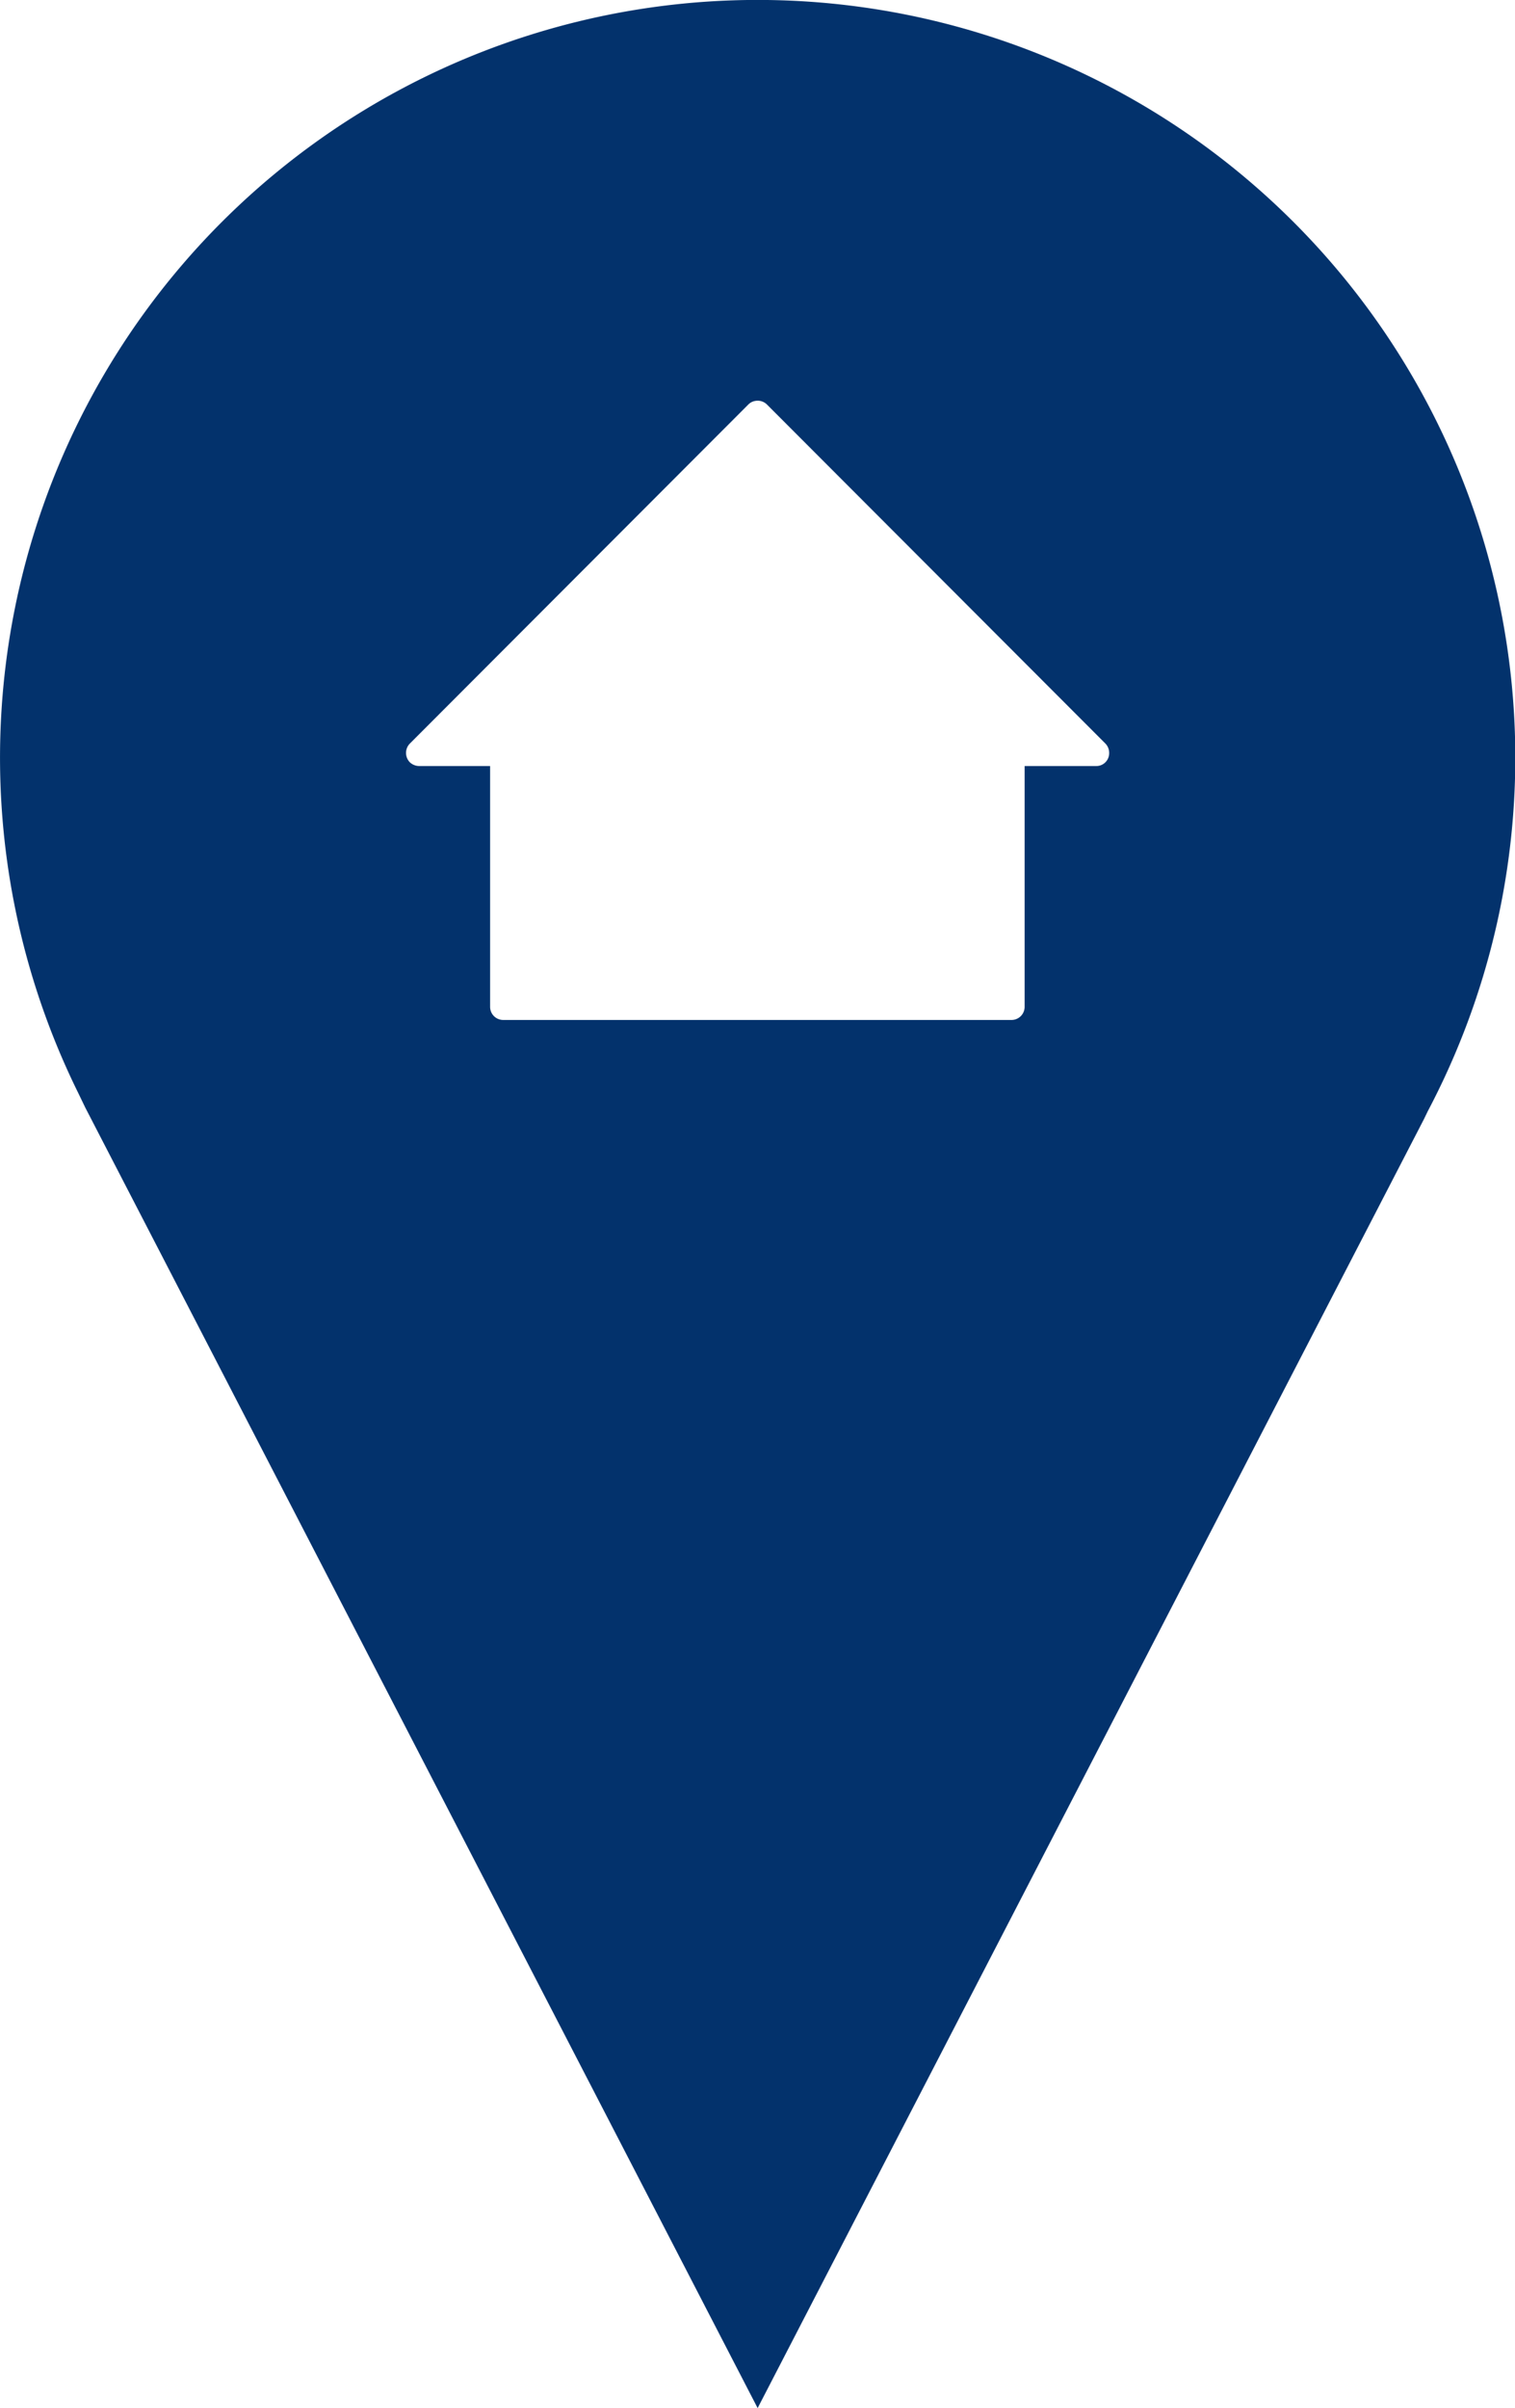
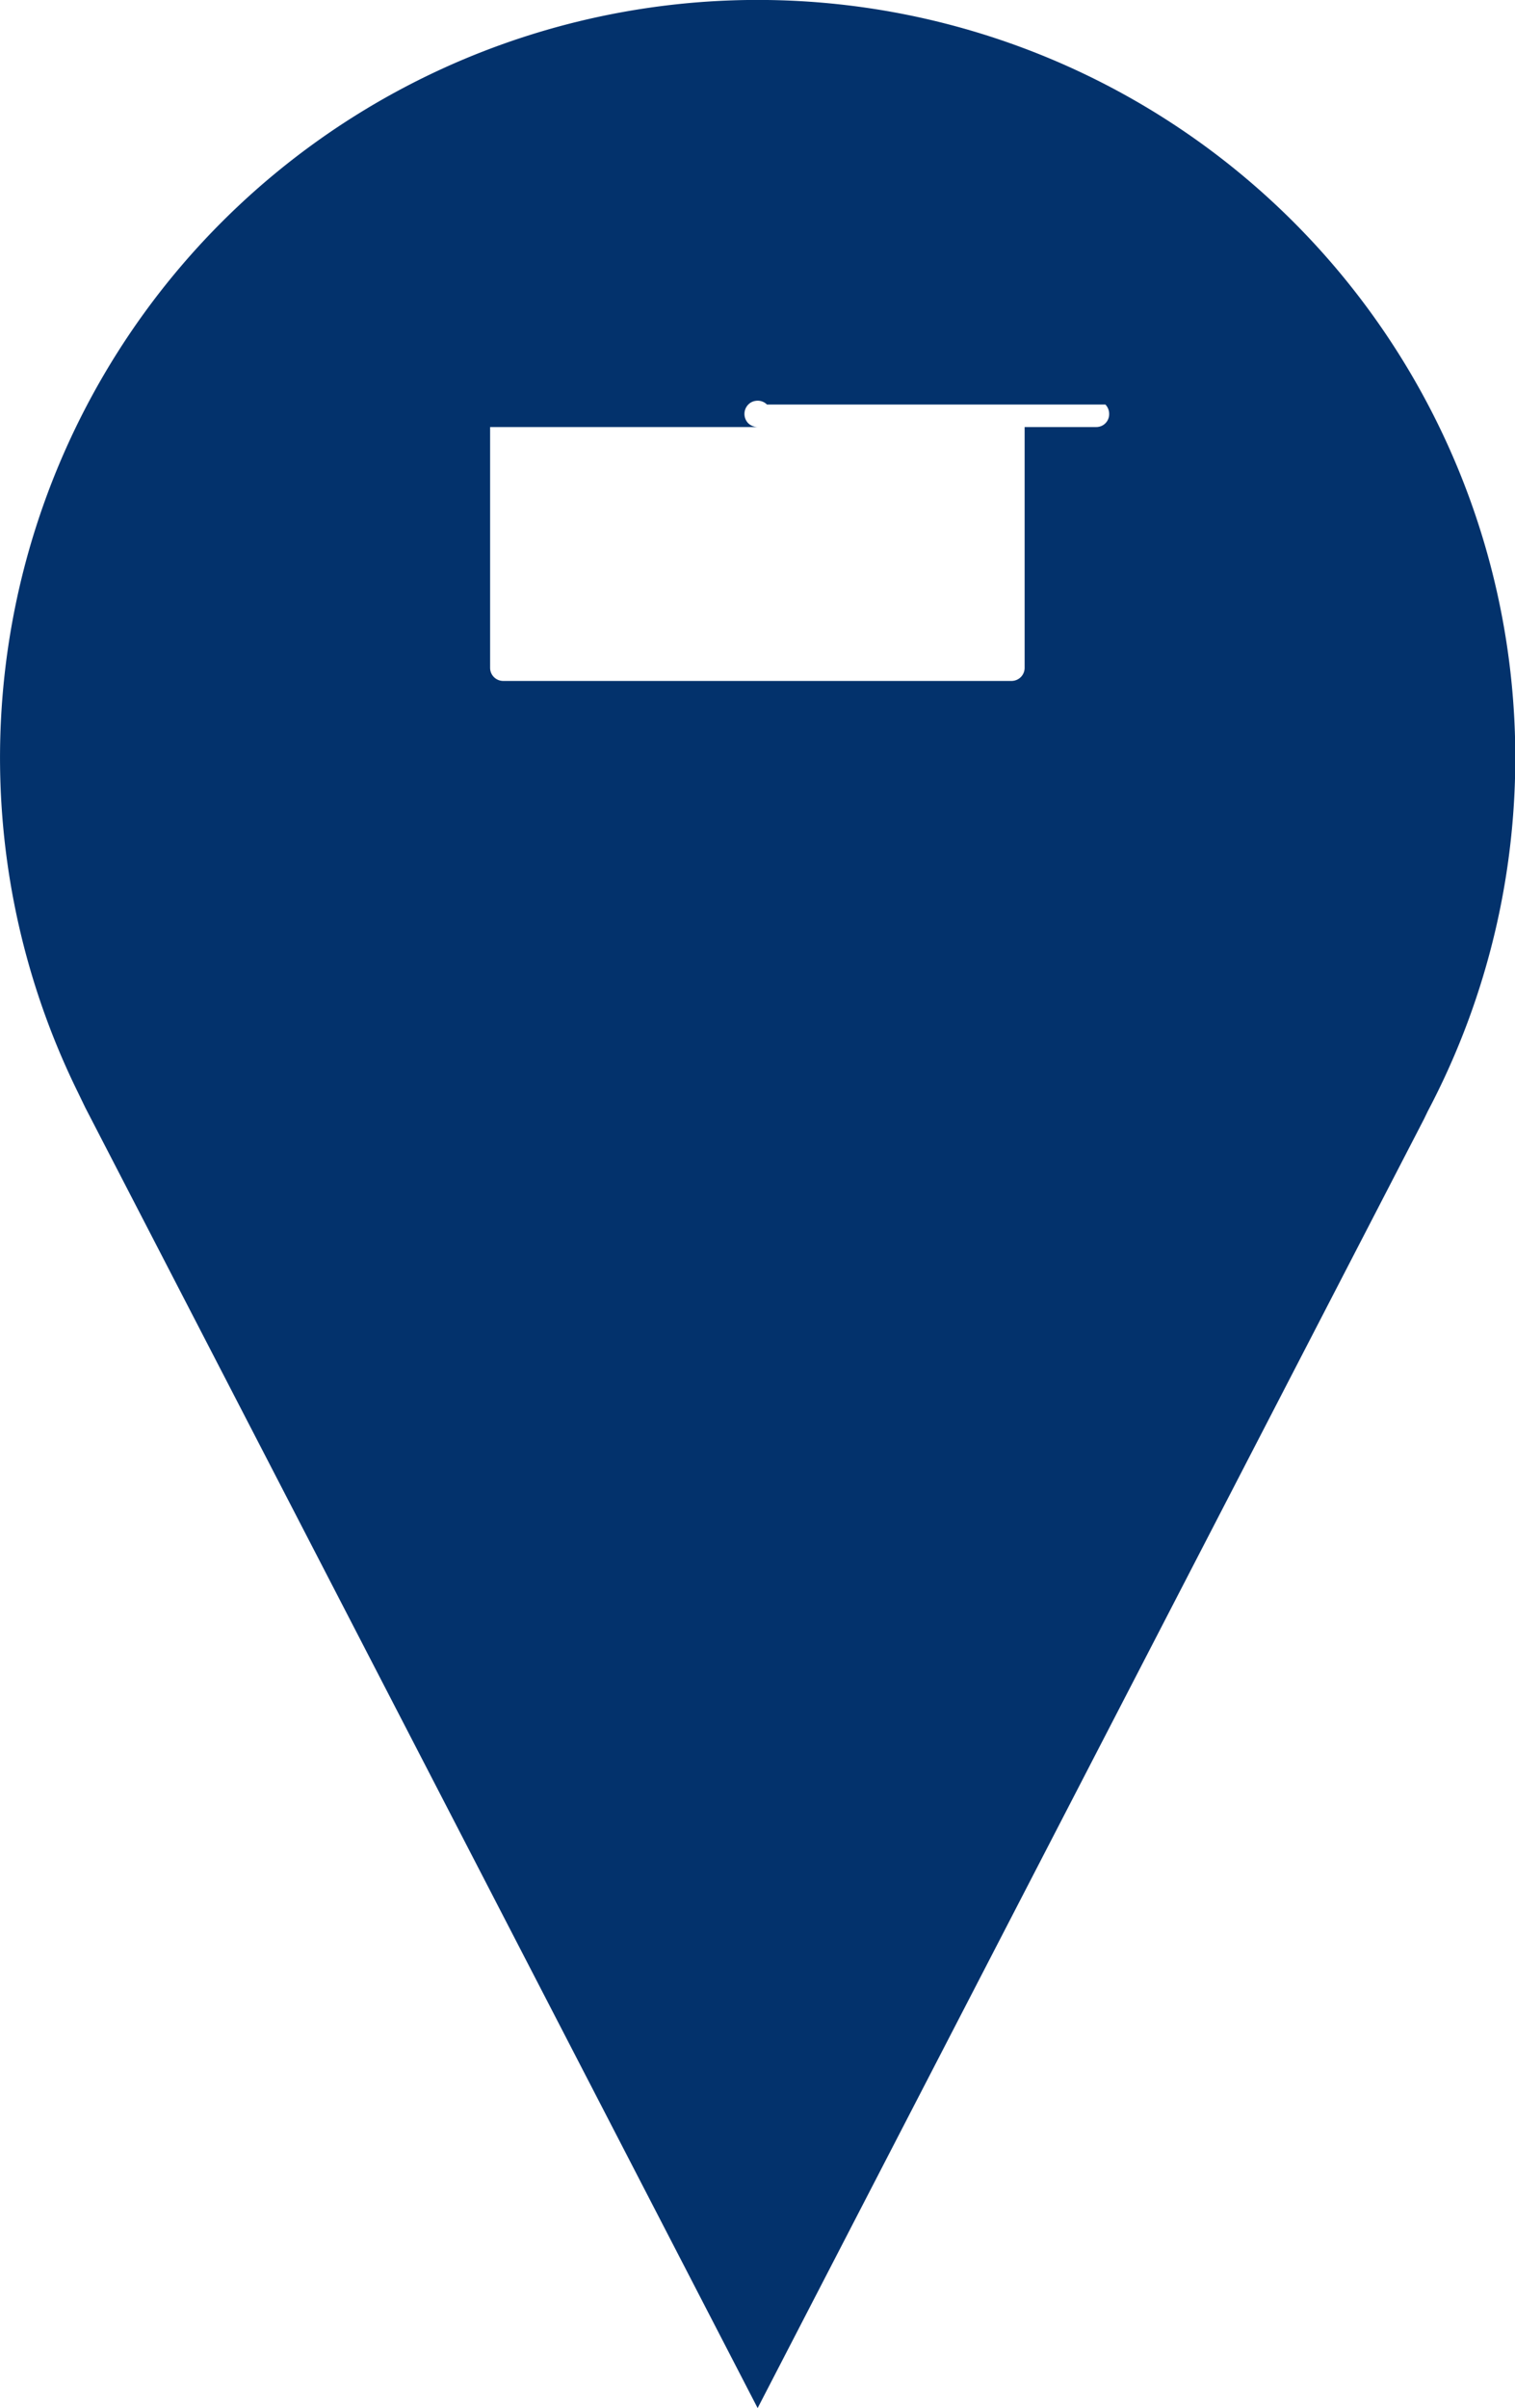
<svg xmlns="http://www.w3.org/2000/svg" id="Livello_1" data-name="Livello 1" viewBox="0 0 56.63 90">
  <defs>
    <style>.cls-1{fill:#03326c;}</style>
  </defs>
  <title>casa-blue</title>
-   <path class="cls-1" d="M74.91,46.82,50,95,24.87,46.4l-.28-.58a28.32,28.32,0,1,1,50.46.71ZM50.35,20.12a.49.49,0,0,0-.41-.14.47.47,0,0,0-.29.14L37,32.79a.5.5,0,0,0,0,.7.52.52,0,0,0,.35.14H40v9a.49.49,0,0,0,.49.49h19a.49.49,0,0,0,.49-.49v-9h2.67a.48.48,0,0,0,.49-.49.5.5,0,0,0-.14-.35Z" transform="translate(-21.68 -5)" />
+   <path class="cls-1" d="M74.91,46.82,50,95,24.87,46.4l-.28-.58a28.32,28.32,0,1,1,50.46.71ZM50.35,20.12a.49.49,0,0,0-.41-.14.47.47,0,0,0-.29.14a.5.5,0,0,0,0,.7.52.52,0,0,0,.35.14H40v9a.49.49,0,0,0,.49.49h19a.49.49,0,0,0,.49-.49v-9h2.67a.48.48,0,0,0,.49-.49.5.5,0,0,0-.14-.35Z" transform="translate(-21.68 -5)" />
</svg>